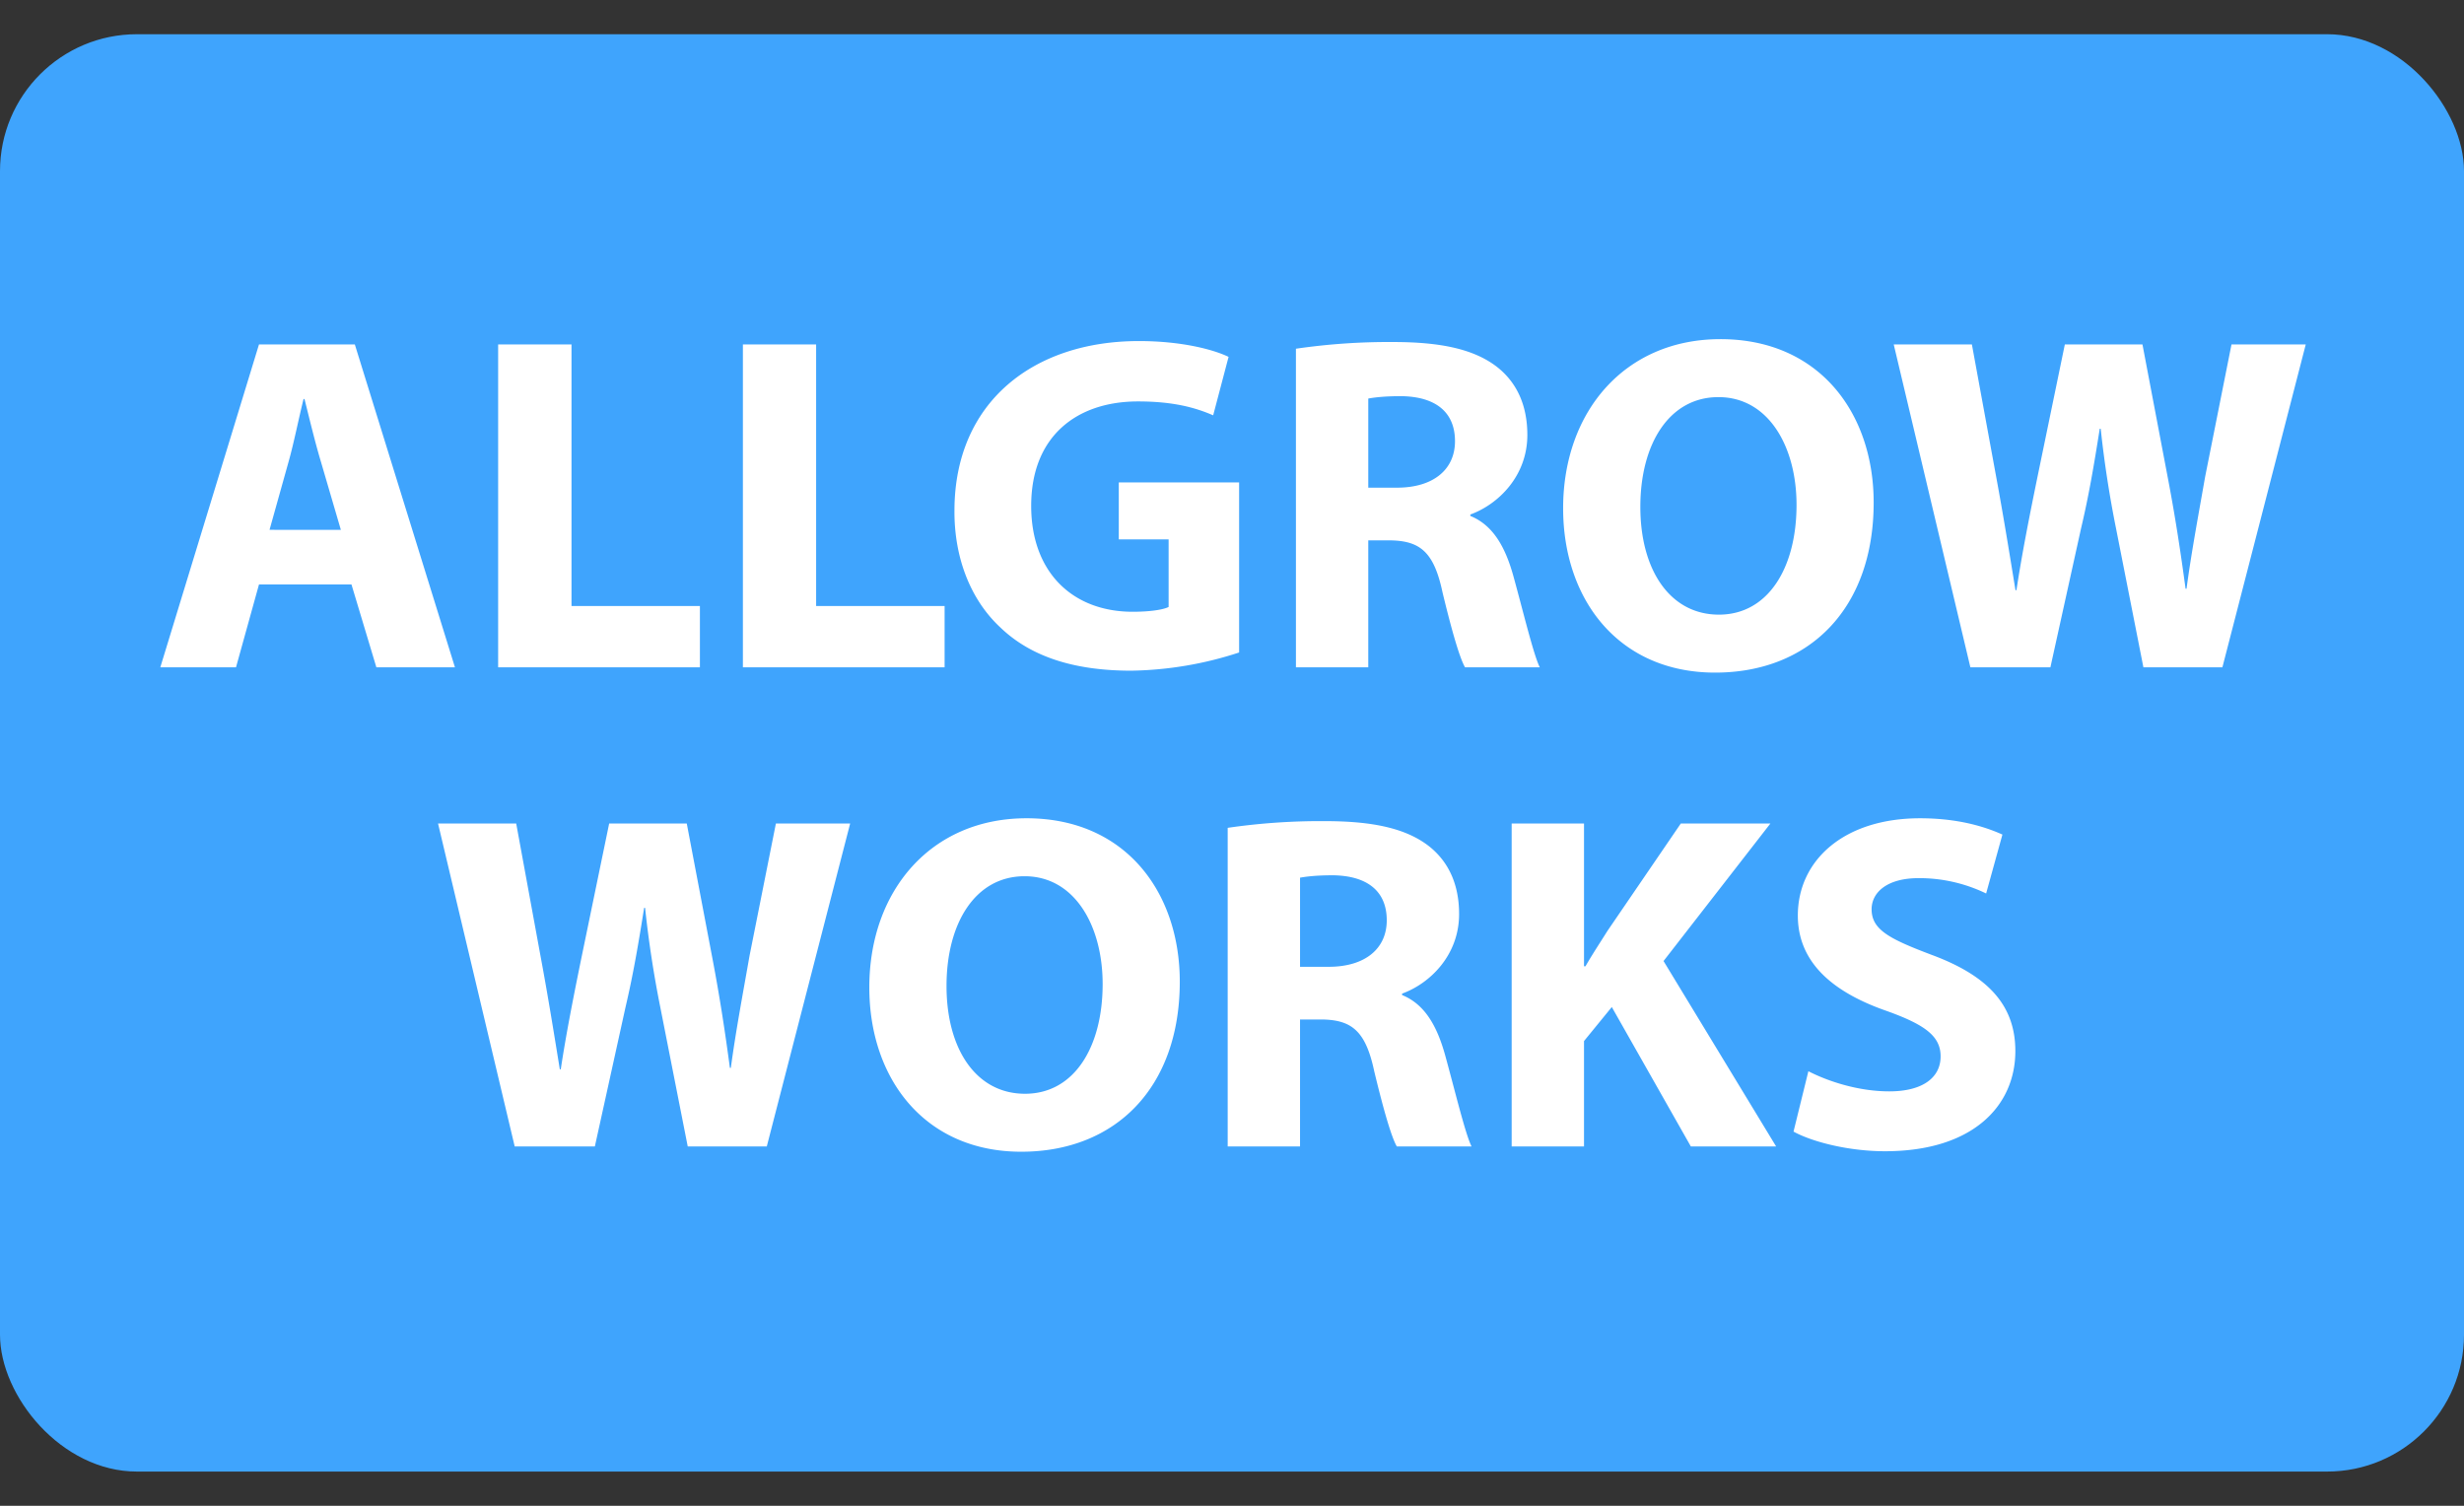
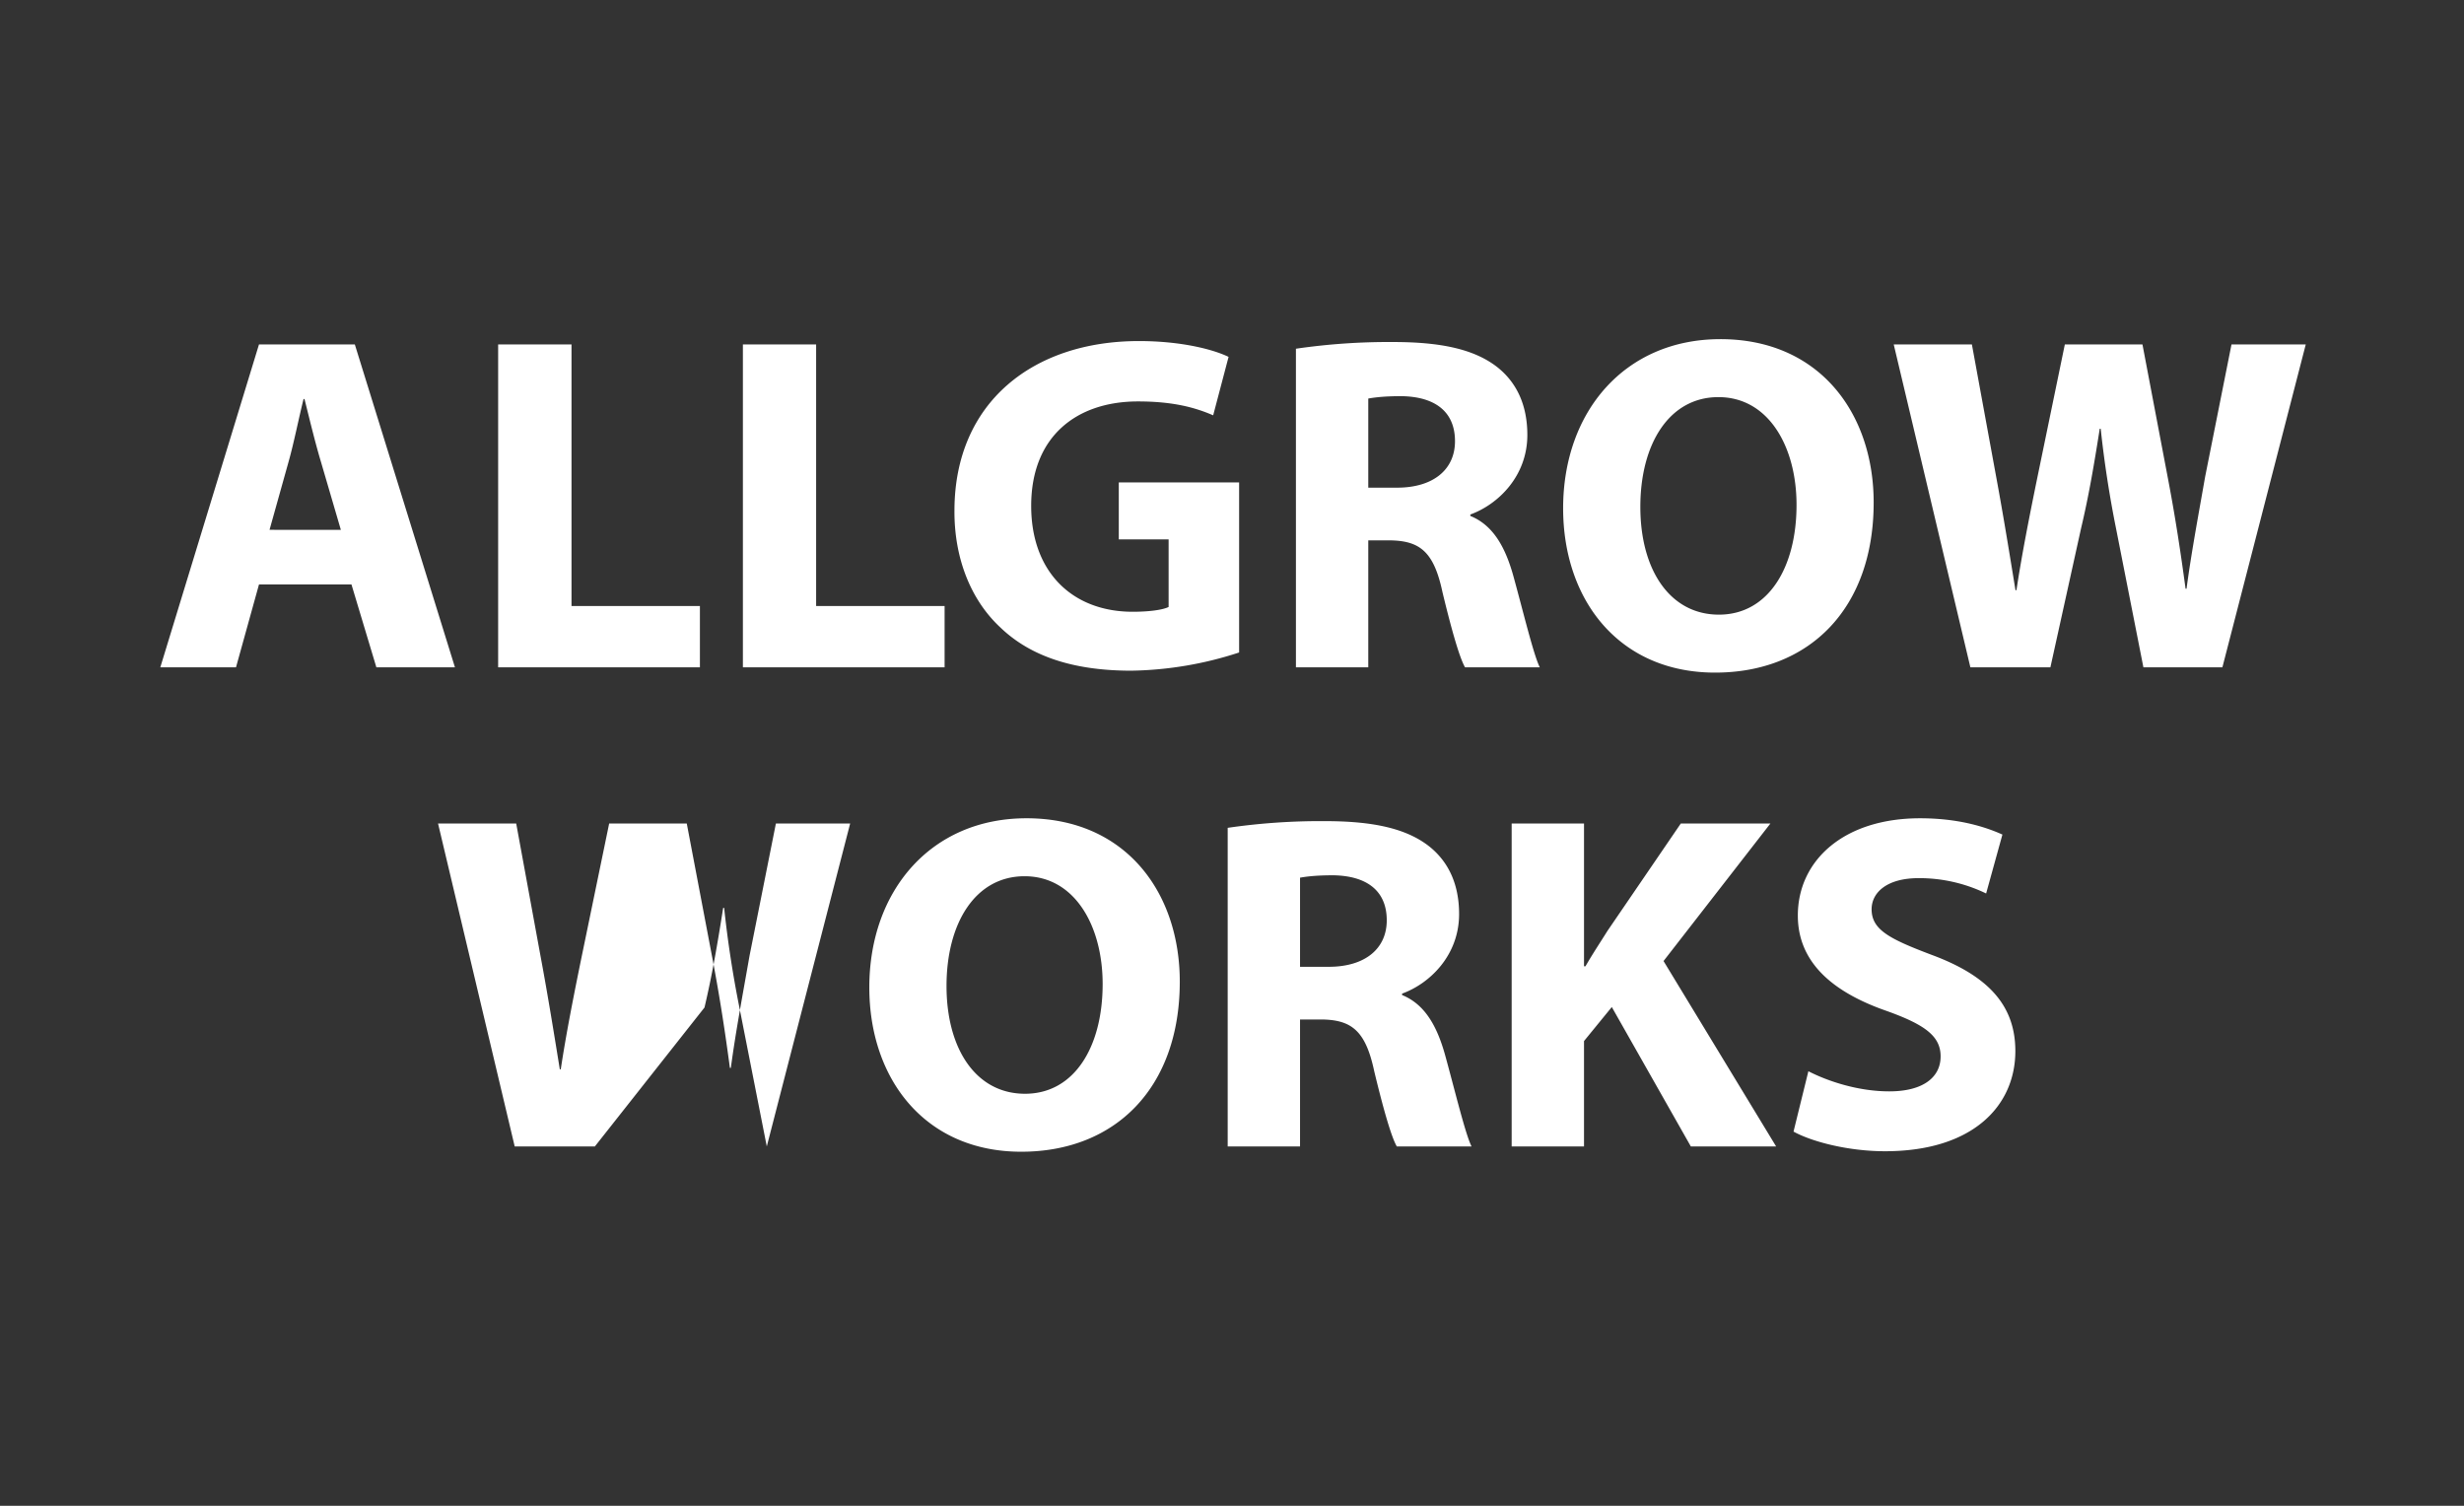
<svg xmlns="http://www.w3.org/2000/svg" width="36" height="22" fill="none">
  <rect width="100%" height="100%" fill="#333333" stroke="none" />
-   <rect width="36" height="21" y=".5" fill="#3FA4FD" rx="2" />
-   <path fill="#fff" d="M5.135 8.539H3.784L3.448 9.75H2.342l1.442-4.718h1.4L6.647 9.75H5.499zm-1.197-.798H4.98L4.687 6.74c-.084-.28-.168-.63-.238-.91h-.014c-.07.28-.14.637-.217.91zm3.34 2.009V5.032H8.35v3.822h1.876v.896zm3.576 0V5.032h1.07v3.822h1.877v.896zm7.25-2.702v2.485a5.3 5.3 0 0 1-1.576.266c-.86 0-1.484-.217-1.918-.637-.434-.406-.672-1.022-.665-1.715.007-1.568 1.148-2.464 2.695-2.464.61 0 1.078.119 1.31.231l-.225.854c-.259-.112-.58-.203-1.099-.203-.889 0-1.56.504-1.56 1.526 0 .973.608 1.547 1.483 1.547.245 0 .441-.028.525-.07v-.987h-.728v-.833zm.83 2.702V5.095a9.4 9.4 0 0 1 1.42-.098c.7 0 1.19.105 1.527.371.28.224.434.553.434.987 0 .602-.427 1.015-.833 1.162v.021c.329.133.51.448.63.882.147.532.294 1.148.385 1.33h-1.092c-.077-.133-.19-.518-.33-1.099-.125-.588-.328-.749-.762-.756h-.322V9.75zm1.057-3.927v1.302h.42c.532 0 .847-.266.847-.679 0-.434-.294-.651-.784-.658-.26 0-.406.021-.483.035m5.144-.868c1.449 0 2.24 1.085 2.24 2.387 0 1.547-.938 2.485-2.317 2.485-1.4 0-2.22-1.057-2.22-2.401 0-1.414.904-2.471 2.297-2.471m-.028.847c-.721 0-1.141.686-1.141 1.603 0 .924.434 1.575 1.148 1.575.72 0 1.134-.686 1.134-1.603 0-.847-.406-1.575-1.141-1.575m4.85 3.948h-1.169l-1.12-4.718h1.142l.357 1.946c.104.56.202 1.169.28 1.645h.014c.077-.511.189-1.078.308-1.659l.399-1.932h1.134l.378 1.988c.105.553.181 1.057.252 1.582h.014c.07-.525.174-1.078.272-1.638l.385-1.932h1.085L32.47 9.75h-1.154l-.4-2.03a16 16 0 0 1-.224-1.456h-.014c-.084.532-.16.98-.273 1.456zm-21.266 7H7.52L6.4 12.032h1.142l.357 1.946c.105.56.203 1.169.28 1.645h.014c.077-.511.189-1.078.308-1.659l.399-1.932h1.134l.378 1.988c.105.553.182 1.057.252 1.582h.014c.07-.525.175-1.078.273-1.638l.385-1.932h1.085l-1.218 4.718h-1.155l-.4-2.03a16 16 0 0 1-.223-1.456h-.014c-.084.532-.161.98-.273 1.456zm6.306-4.795c1.45 0 2.24 1.085 2.24 2.387 0 1.547-.938 2.485-2.317 2.485-1.4 0-2.219-1.057-2.219-2.401 0-1.414.903-2.471 2.296-2.471m-.028.847c-.72 0-1.14.686-1.14 1.603 0 .924.433 1.575 1.147 1.575.721 0 1.134-.686 1.134-1.603 0-.847-.406-1.575-1.14-1.575m2.967 3.948v-4.655a9.4 9.4 0 0 1 1.42-.098c.7 0 1.19.105 1.527.371.28.224.434.553.434.987 0 .602-.427 1.015-.833 1.162v.021c.329.133.51.448.63.882.147.532.294 1.148.385 1.33h-1.092c-.077-.133-.19-.518-.33-1.099-.125-.588-.328-.749-.762-.756h-.322v1.855zm1.057-3.927v1.302h.42c.532 0 .847-.266.847-.679 0-.434-.294-.651-.784-.658-.26 0-.406.021-.483.035m3.092 3.927v-4.718h1.057v2.086h.021c.105-.182.217-.35.322-.518l1.071-1.568h1.309l-1.561 2.009 1.645 2.709h-1.246l-1.155-2.037-.406.497v1.54zm4.118-.217.217-.882c.287.147.728.294 1.183.294.49 0 .749-.203.749-.511 0-.294-.224-.462-.791-.665-.784-.273-1.295-.707-1.295-1.393 0-.805.672-1.421 1.785-1.421.532 0 .924.112 1.204.238l-.238.861a2.24 2.24 0 0 0-.987-.224c-.462 0-.686.21-.686.455 0 .301.266.434.875.665.833.308 1.225.742 1.225 1.407 0 .791-.61 1.463-1.904 1.463-.54 0-1.071-.14-1.337-.287" />
+   <path fill="#fff" d="M5.135 8.539H3.784L3.448 9.75H2.342l1.442-4.718h1.4L6.647 9.75H5.499zm-1.197-.798H4.98L4.687 6.74c-.084-.28-.168-.63-.238-.91h-.014c-.07.28-.14.637-.217.91zm3.34 2.009V5.032H8.35v3.822h1.876v.896zm3.576 0V5.032h1.07v3.822h1.877v.896zm7.25-2.702v2.485a5.3 5.3 0 0 1-1.576.266c-.86 0-1.484-.217-1.918-.637-.434-.406-.672-1.022-.665-1.715.007-1.568 1.148-2.464 2.695-2.464.61 0 1.078.119 1.31.231l-.225.854c-.259-.112-.58-.203-1.099-.203-.889 0-1.56.504-1.56 1.526 0 .973.608 1.547 1.483 1.547.245 0 .441-.028.525-.07v-.987h-.728v-.833zm.83 2.702V5.095a9.4 9.4 0 0 1 1.42-.098c.7 0 1.19.105 1.527.371.28.224.434.553.434.987 0 .602-.427 1.015-.833 1.162v.021c.329.133.51.448.63.882.147.532.294 1.148.385 1.33h-1.092c-.077-.133-.19-.518-.33-1.099-.125-.588-.328-.749-.762-.756h-.322V9.75zm1.057-3.927v1.302h.42c.532 0 .847-.266.847-.679 0-.434-.294-.651-.784-.658-.26 0-.406.021-.483.035m5.144-.868c1.449 0 2.24 1.085 2.24 2.387 0 1.547-.938 2.485-2.317 2.485-1.4 0-2.22-1.057-2.22-2.401 0-1.414.904-2.471 2.297-2.471m-.028.847c-.721 0-1.141.686-1.141 1.603 0 .924.434 1.575 1.148 1.575.72 0 1.134-.686 1.134-1.603 0-.847-.406-1.575-1.141-1.575m4.85 3.948h-1.169l-1.12-4.718h1.142l.357 1.946c.104.56.202 1.169.28 1.645h.014c.077-.511.189-1.078.308-1.659l.399-1.932h1.134l.378 1.988c.105.553.181 1.057.252 1.582h.014c.07-.525.174-1.078.272-1.638l.385-1.932h1.085L32.47 9.75h-1.154l-.4-2.03a16 16 0 0 1-.224-1.456h-.014c-.084.532-.16.98-.273 1.456zm-21.266 7H7.52L6.4 12.032h1.142l.357 1.946c.105.56.203 1.169.28 1.645h.014c.077-.511.189-1.078.308-1.659l.399-1.932h1.134l.378 1.988c.105.553.182 1.057.252 1.582h.014c.07-.525.175-1.078.273-1.638l.385-1.932h1.085l-1.218 4.718l-.4-2.03a16 16 0 0 1-.223-1.456h-.014c-.084.532-.161.98-.273 1.456zm6.306-4.795c1.45 0 2.24 1.085 2.24 2.387 0 1.547-.938 2.485-2.317 2.485-1.4 0-2.219-1.057-2.219-2.401 0-1.414.903-2.471 2.296-2.471m-.028.847c-.72 0-1.14.686-1.14 1.603 0 .924.433 1.575 1.147 1.575.721 0 1.134-.686 1.134-1.603 0-.847-.406-1.575-1.14-1.575m2.967 3.948v-4.655a9.4 9.4 0 0 1 1.42-.098c.7 0 1.19.105 1.527.371.28.224.434.553.434.987 0 .602-.427 1.015-.833 1.162v.021c.329.133.51.448.63.882.147.532.294 1.148.385 1.33h-1.092c-.077-.133-.19-.518-.33-1.099-.125-.588-.328-.749-.762-.756h-.322v1.855zm1.057-3.927v1.302h.42c.532 0 .847-.266.847-.679 0-.434-.294-.651-.784-.658-.26 0-.406.021-.483.035m3.092 3.927v-4.718h1.057v2.086h.021c.105-.182.217-.35.322-.518l1.071-1.568h1.309l-1.561 2.009 1.645 2.709h-1.246l-1.155-2.037-.406.497v1.54zm4.118-.217.217-.882c.287.147.728.294 1.183.294.49 0 .749-.203.749-.511 0-.294-.224-.462-.791-.665-.784-.273-1.295-.707-1.295-1.393 0-.805.672-1.421 1.785-1.421.532 0 .924.112 1.204.238l-.238.861a2.24 2.24 0 0 0-.987-.224c-.462 0-.686.21-.686.455 0 .301.266.434.875.665.833.308 1.225.742 1.225 1.407 0 .791-.61 1.463-1.904 1.463-.54 0-1.071-.14-1.337-.287" />
</svg>